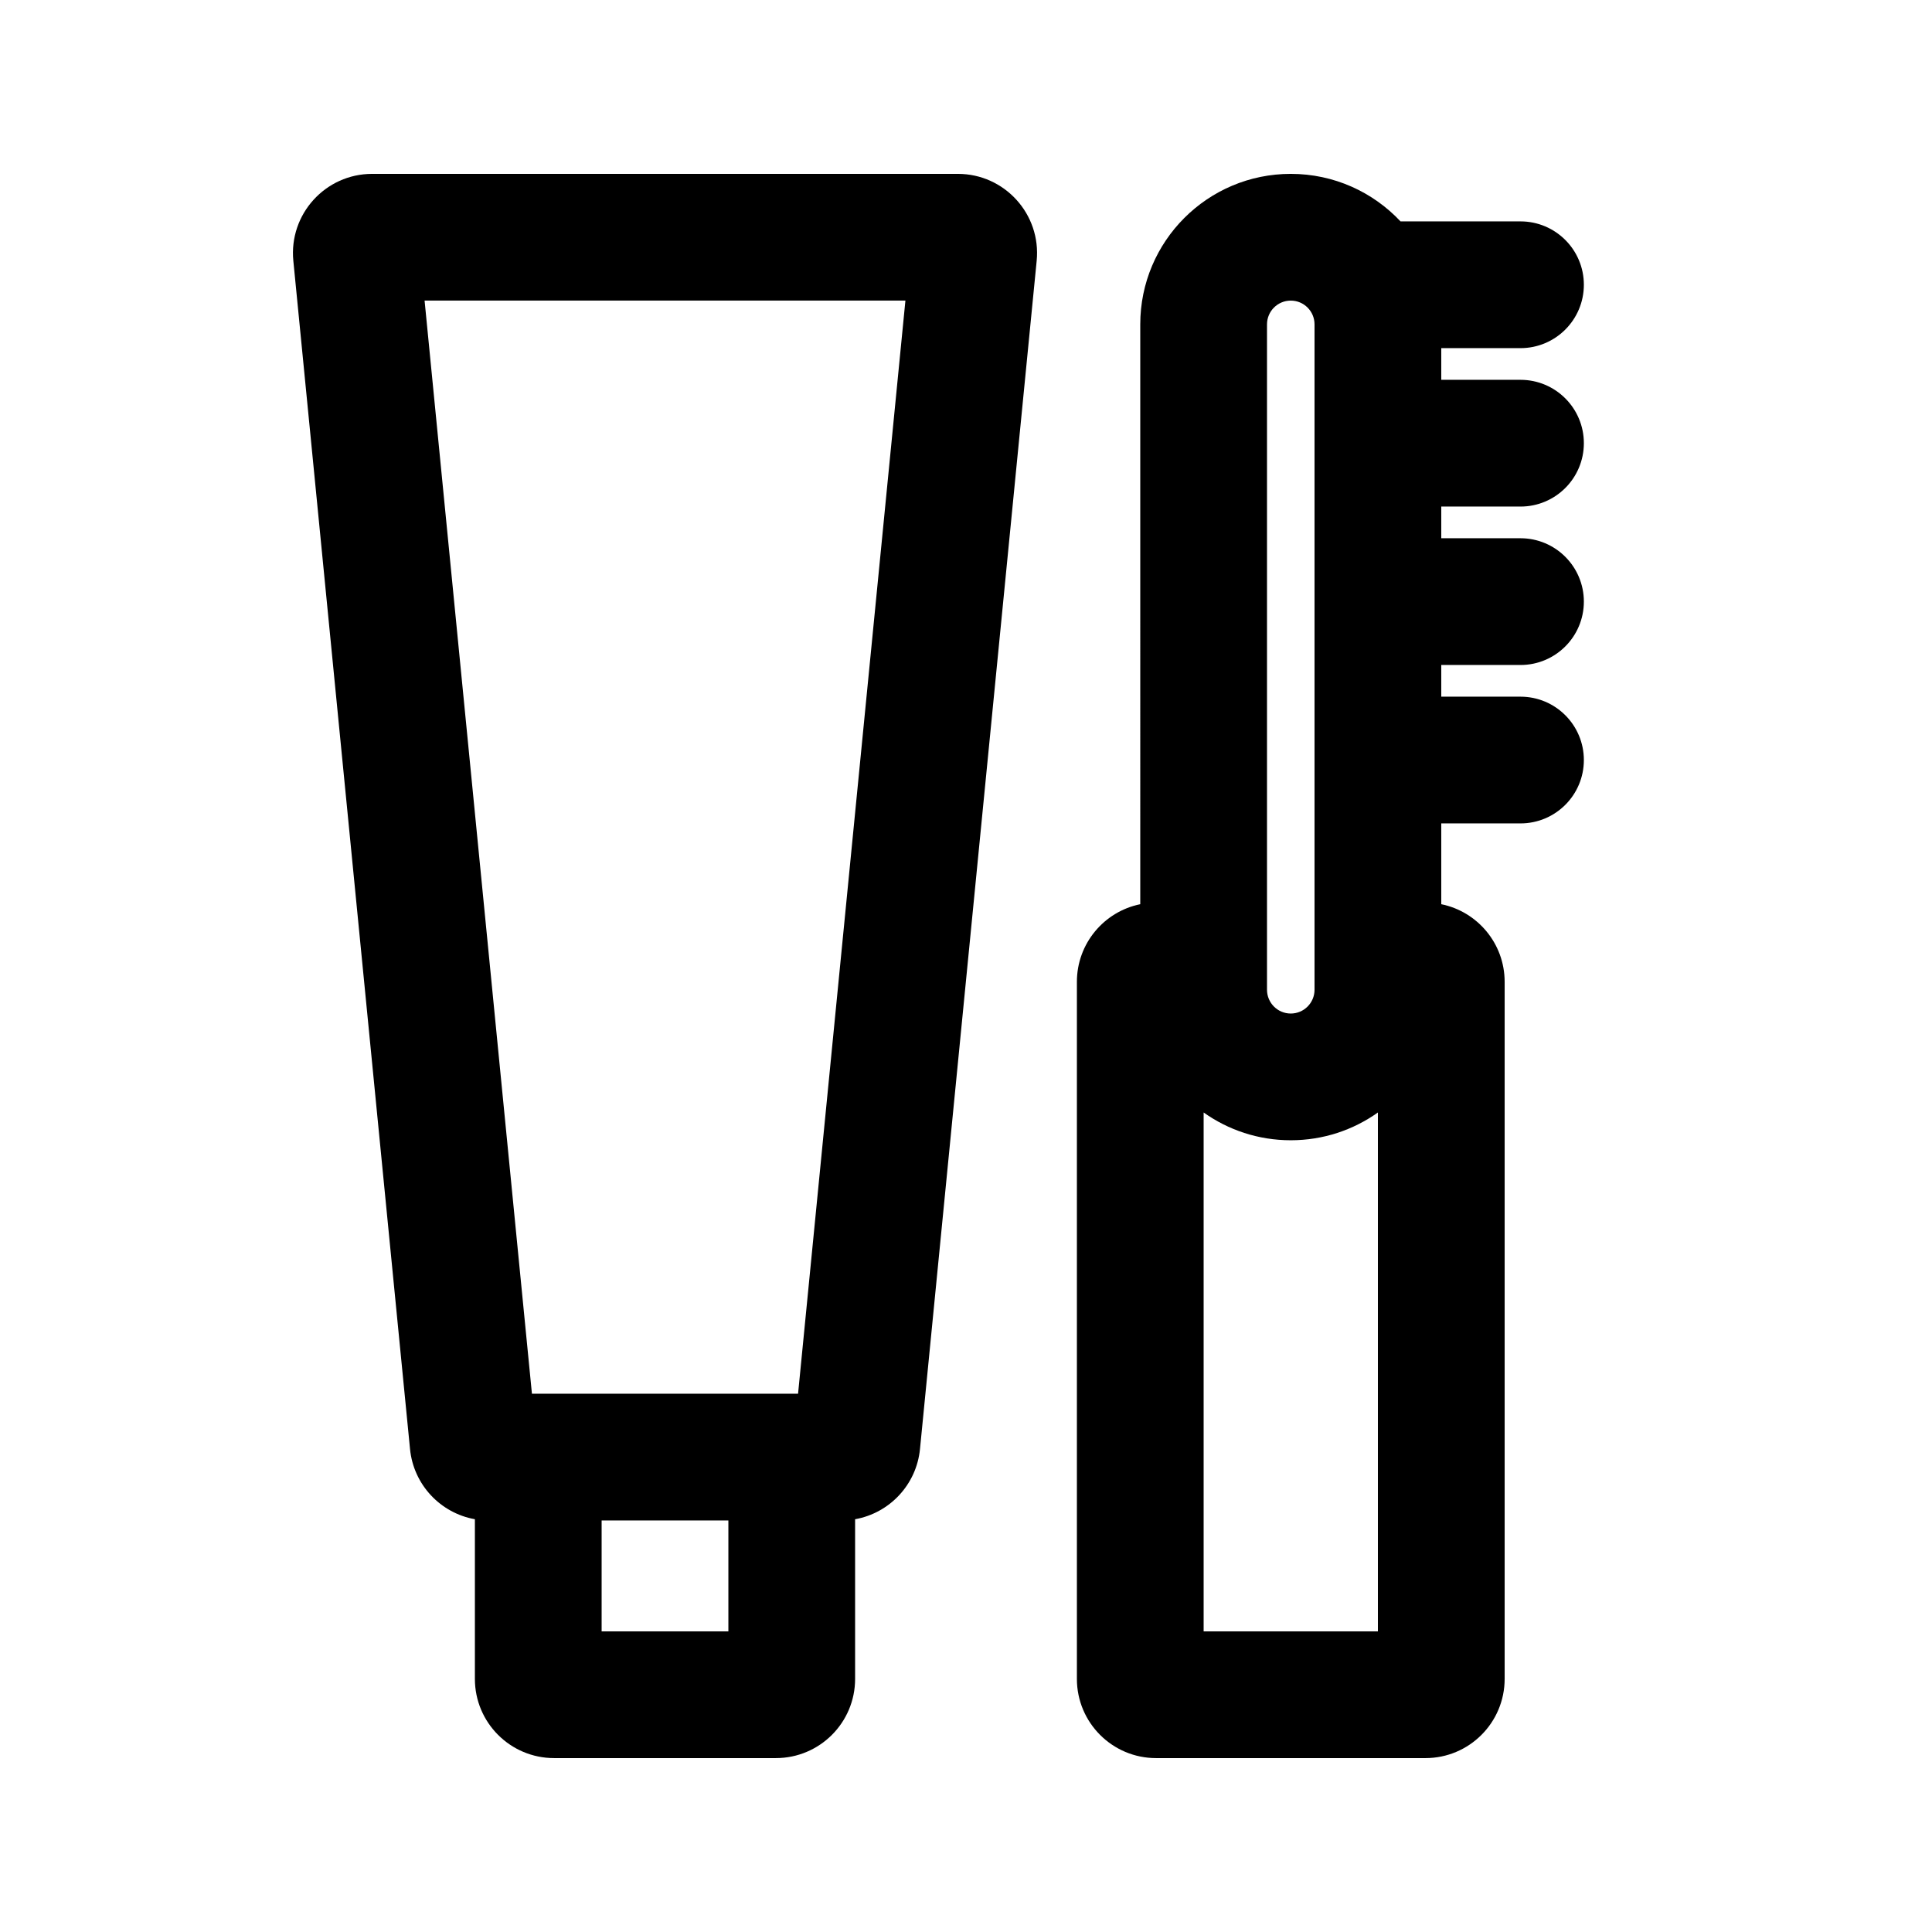
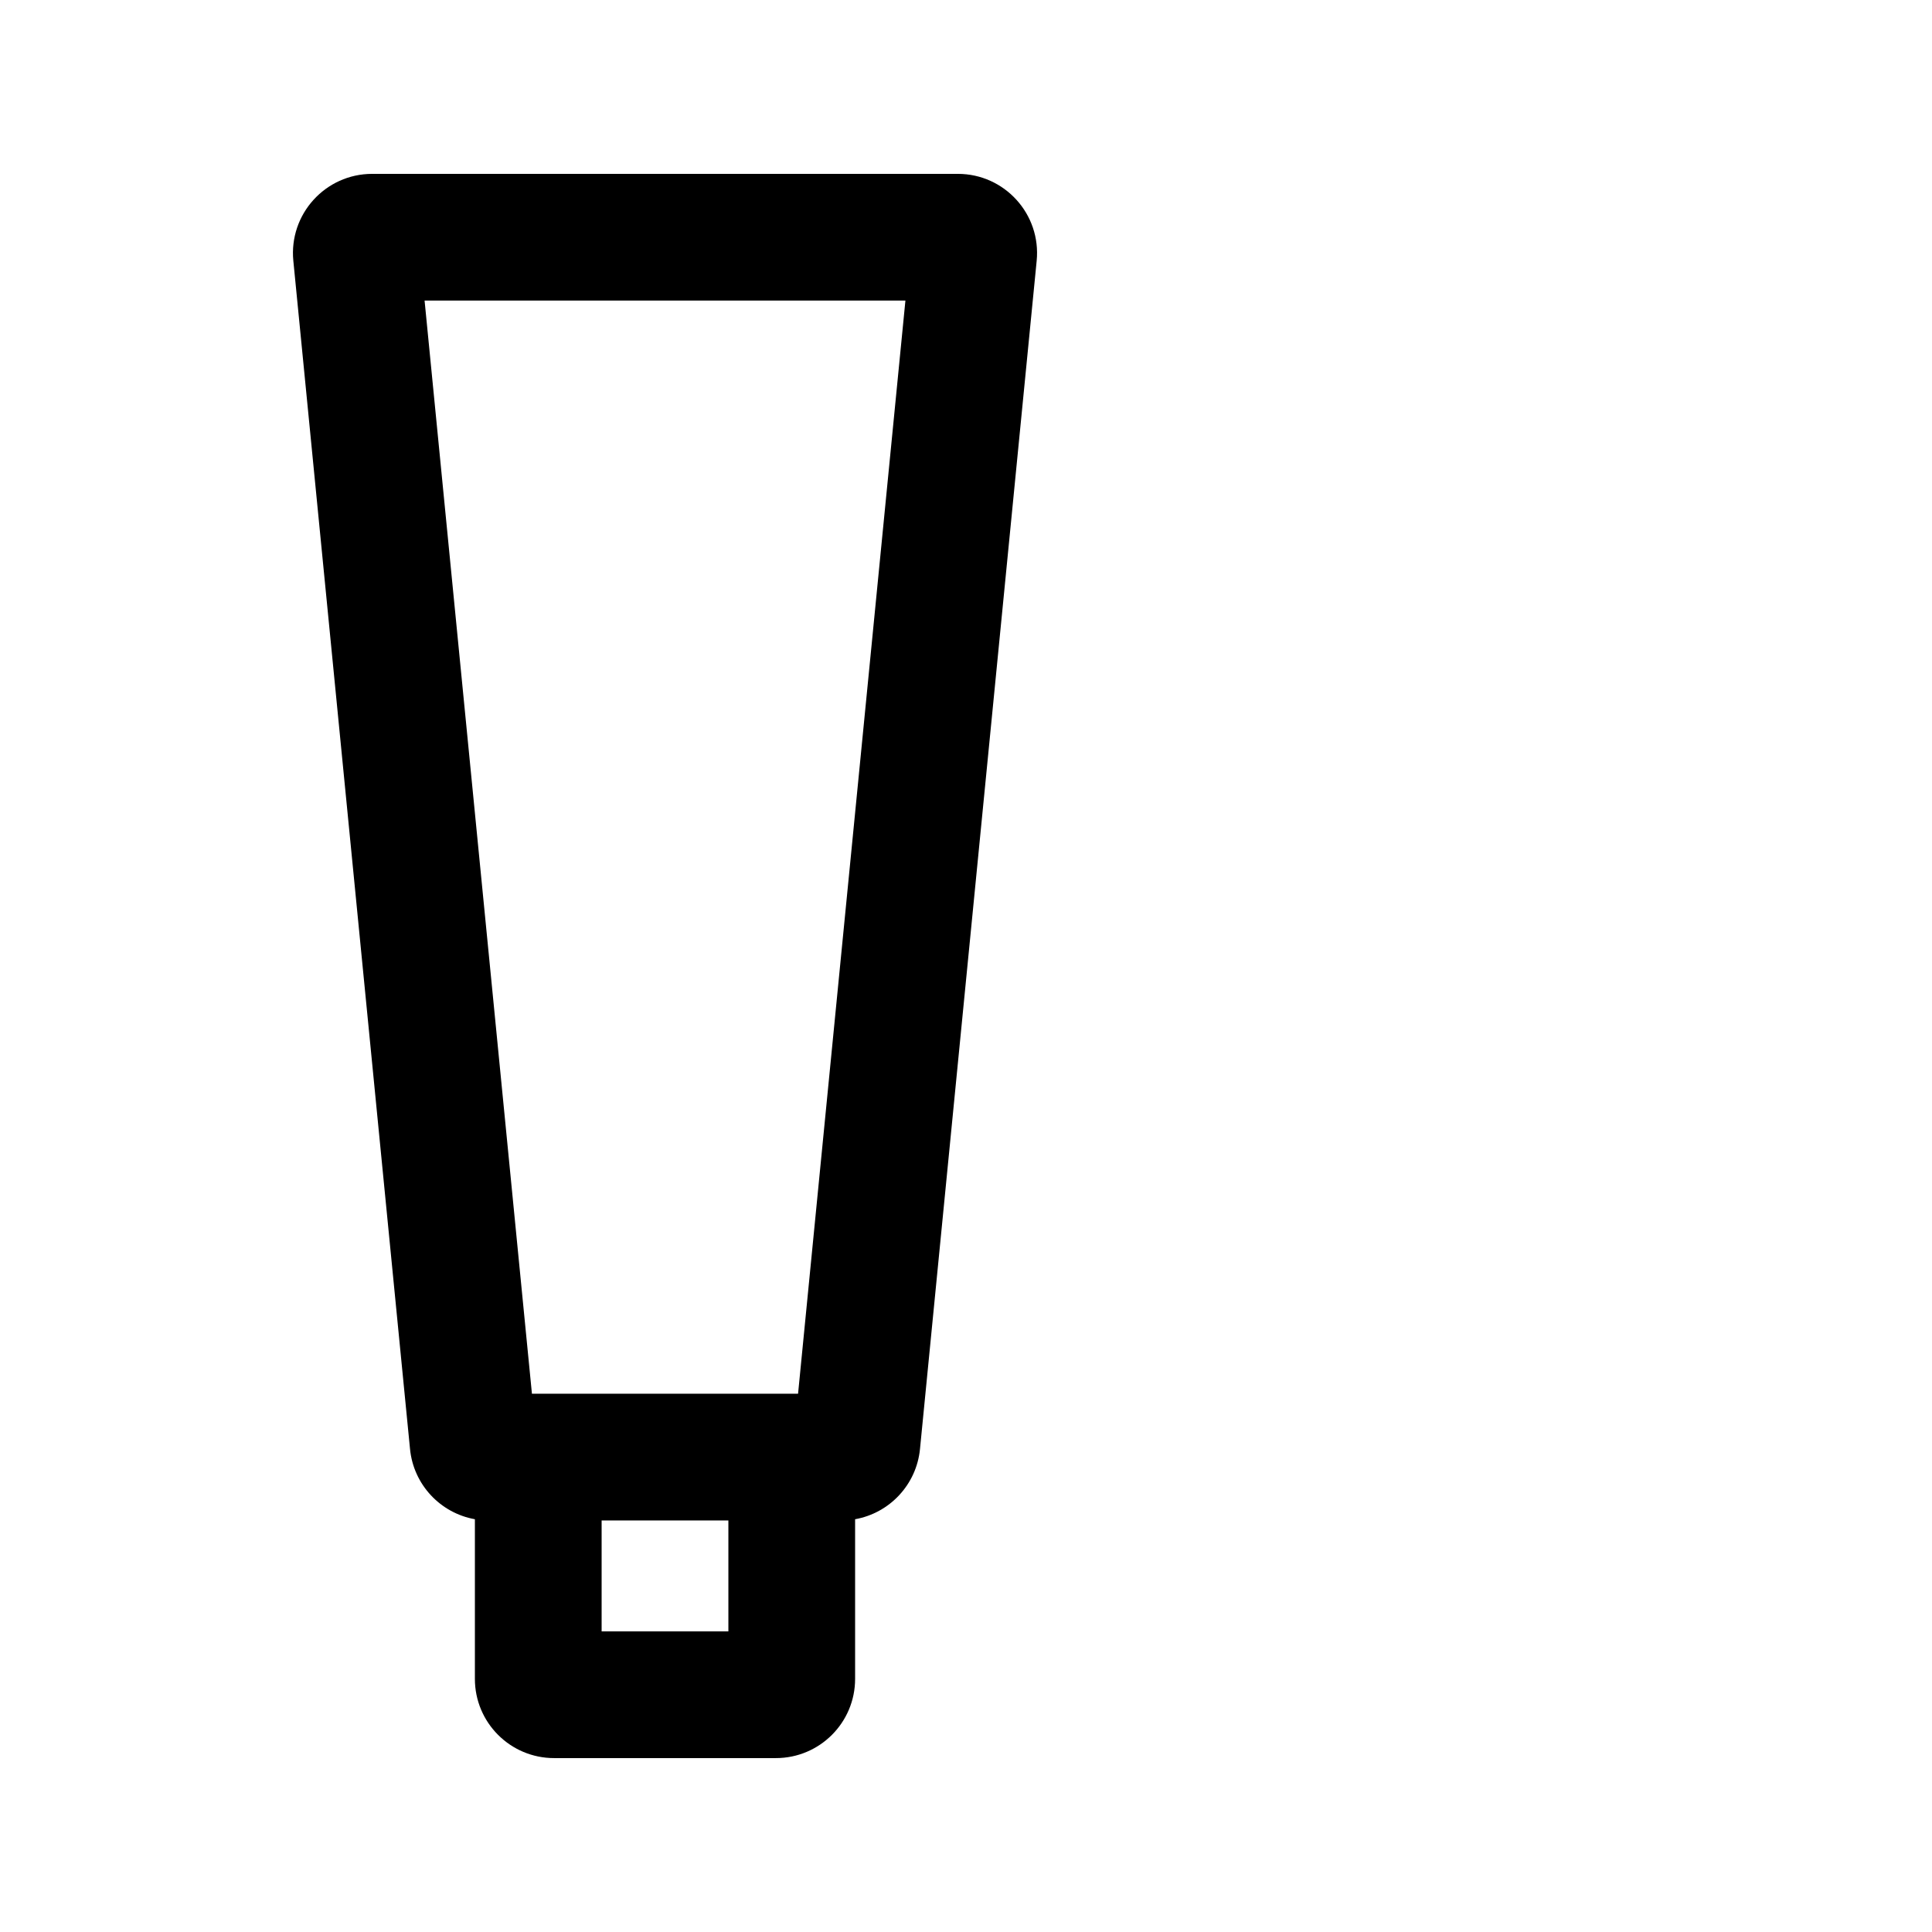
<svg xmlns="http://www.w3.org/2000/svg" fill="#000000" width="800px" height="800px" version="1.1" viewBox="144 144 512 512">
  <g fill-rule="evenodd">
    <path d="m252.66 528c0.93 9.492 8.09 16.992 17.191 18.613v42.309c0 11.594 9.398 20.992 20.992 20.992h58.777c11.594 0 20.992-9.398 20.992-20.992v-42.309c9.102-1.621 16.262-9.121 17.195-18.613l30.922-314.88c1.215-12.344-8.484-23.043-20.891-23.043h-155.21c-12.402 0-22.102 10.699-20.891 23.043zm3.859-304.34 28.449 289.69h70.527l28.449-289.69zm46.918 352.67v-29.391h33.59v29.391z" />
-     <path d="m446.18 229.96c0-22.027 17.859-39.883 39.887-39.883 11.473 0 21.812 4.844 29.086 12.594h31.789c9.277 0 16.797 7.519 16.797 16.793 0 9.277-7.519 16.797-16.797 16.797h-20.992v8.395h20.992c9.277 0 16.797 7.519 16.797 16.793 0 9.277-7.519 16.797-16.797 16.797h-20.992v8.395h20.992c9.277 0 16.797 7.519 16.797 16.793 0 9.277-7.519 16.797-16.797 16.797h-20.992v8.395h20.992c9.277 0 16.797 7.519 16.797 16.793 0 9.277-7.519 16.793-16.797 16.793h-20.992v21.414c9.582 1.945 16.797 10.414 16.797 20.57v184.73c0 11.594-9.398 20.992-20.992 20.992h-71.375c-11.594 0-20.992-9.398-20.992-20.992v-184.73c0-10.156 7.211-18.625 16.793-20.57zm46.184 0v176.34c0 3.477-2.82 6.297-6.297 6.297-3.477 0-6.297-2.82-6.297-6.297v-176.34c0-3.477 2.82-6.297 6.297-6.297 3.477 0 6.297 2.82 6.297 6.297zm-29.387 208.86v137.51h46.18v-137.51c-6.516 4.637-14.484 7.359-23.09 7.359-8.605 0-16.574-2.723-23.09-7.359z" />
  </g>
</svg>